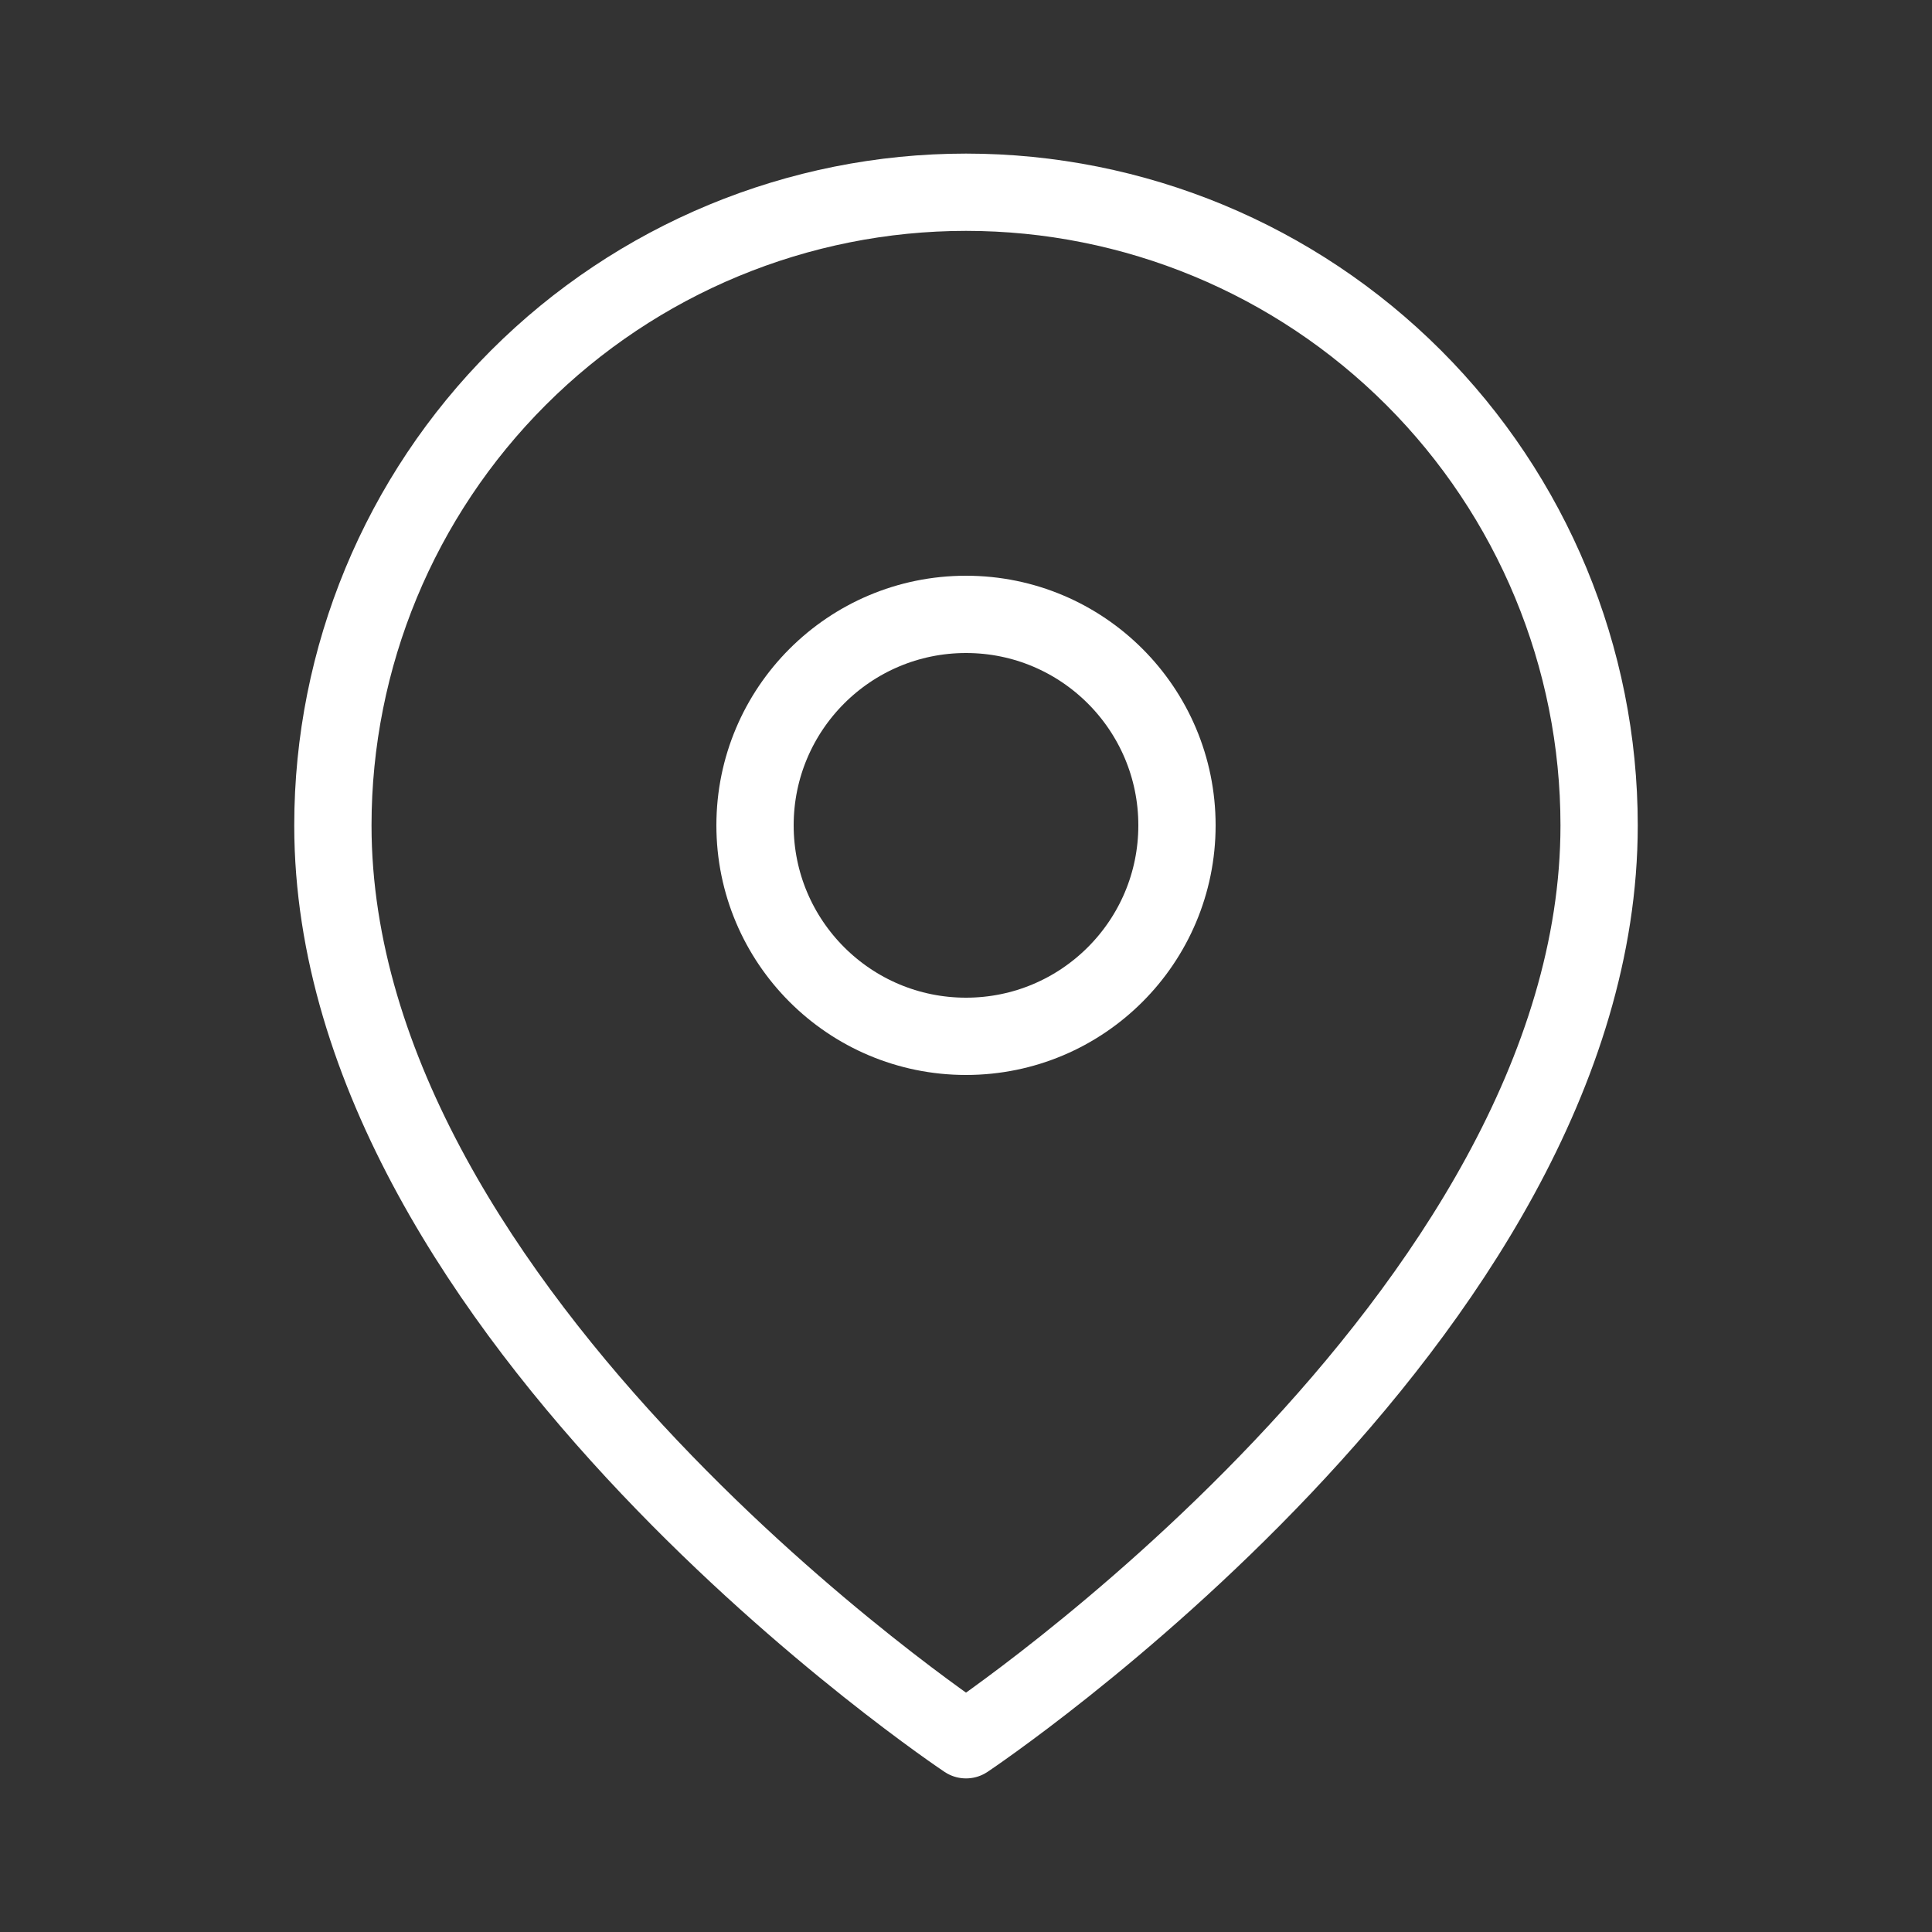
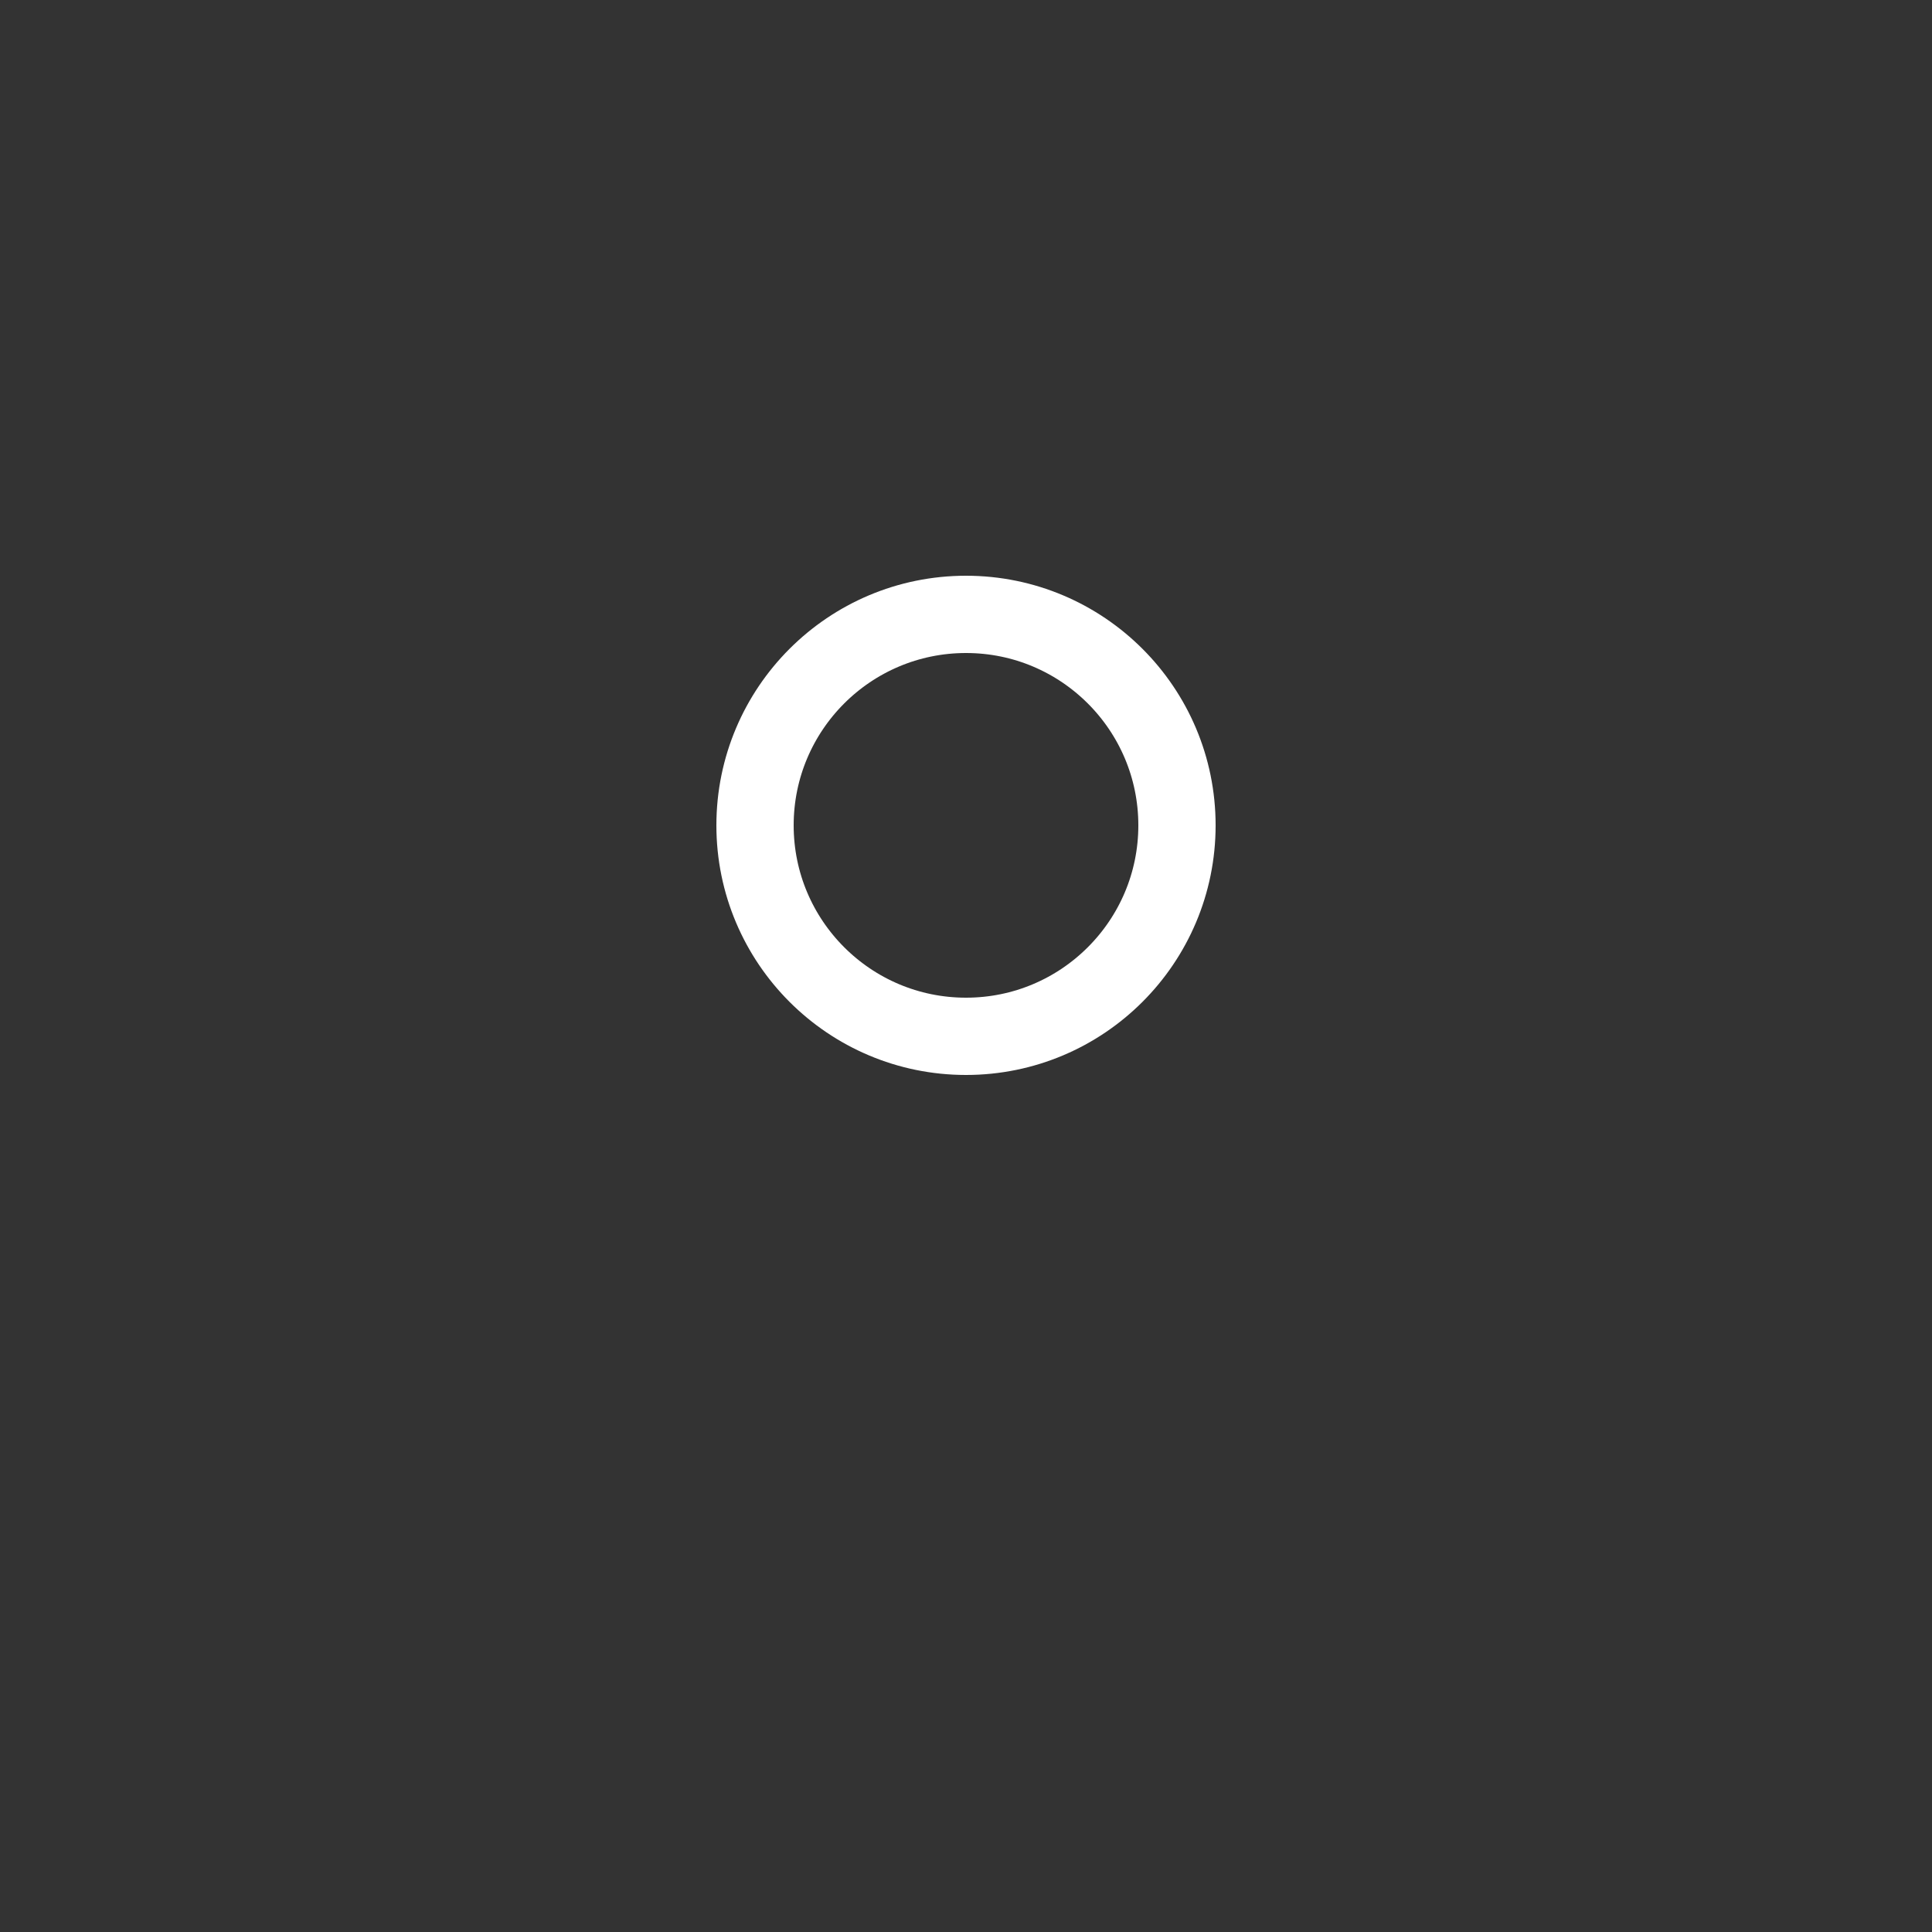
<svg xmlns="http://www.w3.org/2000/svg" width="24" height="24" viewBox="0 0 100 100" fill="none">
  <rect x="0" y="0" width="100" height="100" fill="#333333" stroke="none" />
-   <path d="M82.77 42.72C82.77 68.2 50.001 90.05 50.001 90.05C50.001 90.05 17.23 68.21 17.23 42.72C17.23 34.03 20.68 25.7 26.831 19.55C32.971 13.41 41.31 9.95 50.001 9.95C58.691 9.95 67.02 13.4 73.171 19.55C79.311 25.69 82.77 34.03 82.77 42.72Z" stroke="white" stroke-width="4" stroke-linecap="round" stroke-linejoin="round" />
  <path d="M50 53.64C56.03 53.64 60.92 48.75 60.92 42.72C60.92 36.69 56.03 31.8 50 31.8C43.97 31.8 39.08 36.69 39.08 42.72C39.08 48.75 43.97 53.64 50 53.64Z" stroke="white" stroke-width="4" stroke-linecap="round" stroke-linejoin="round" />
</svg>